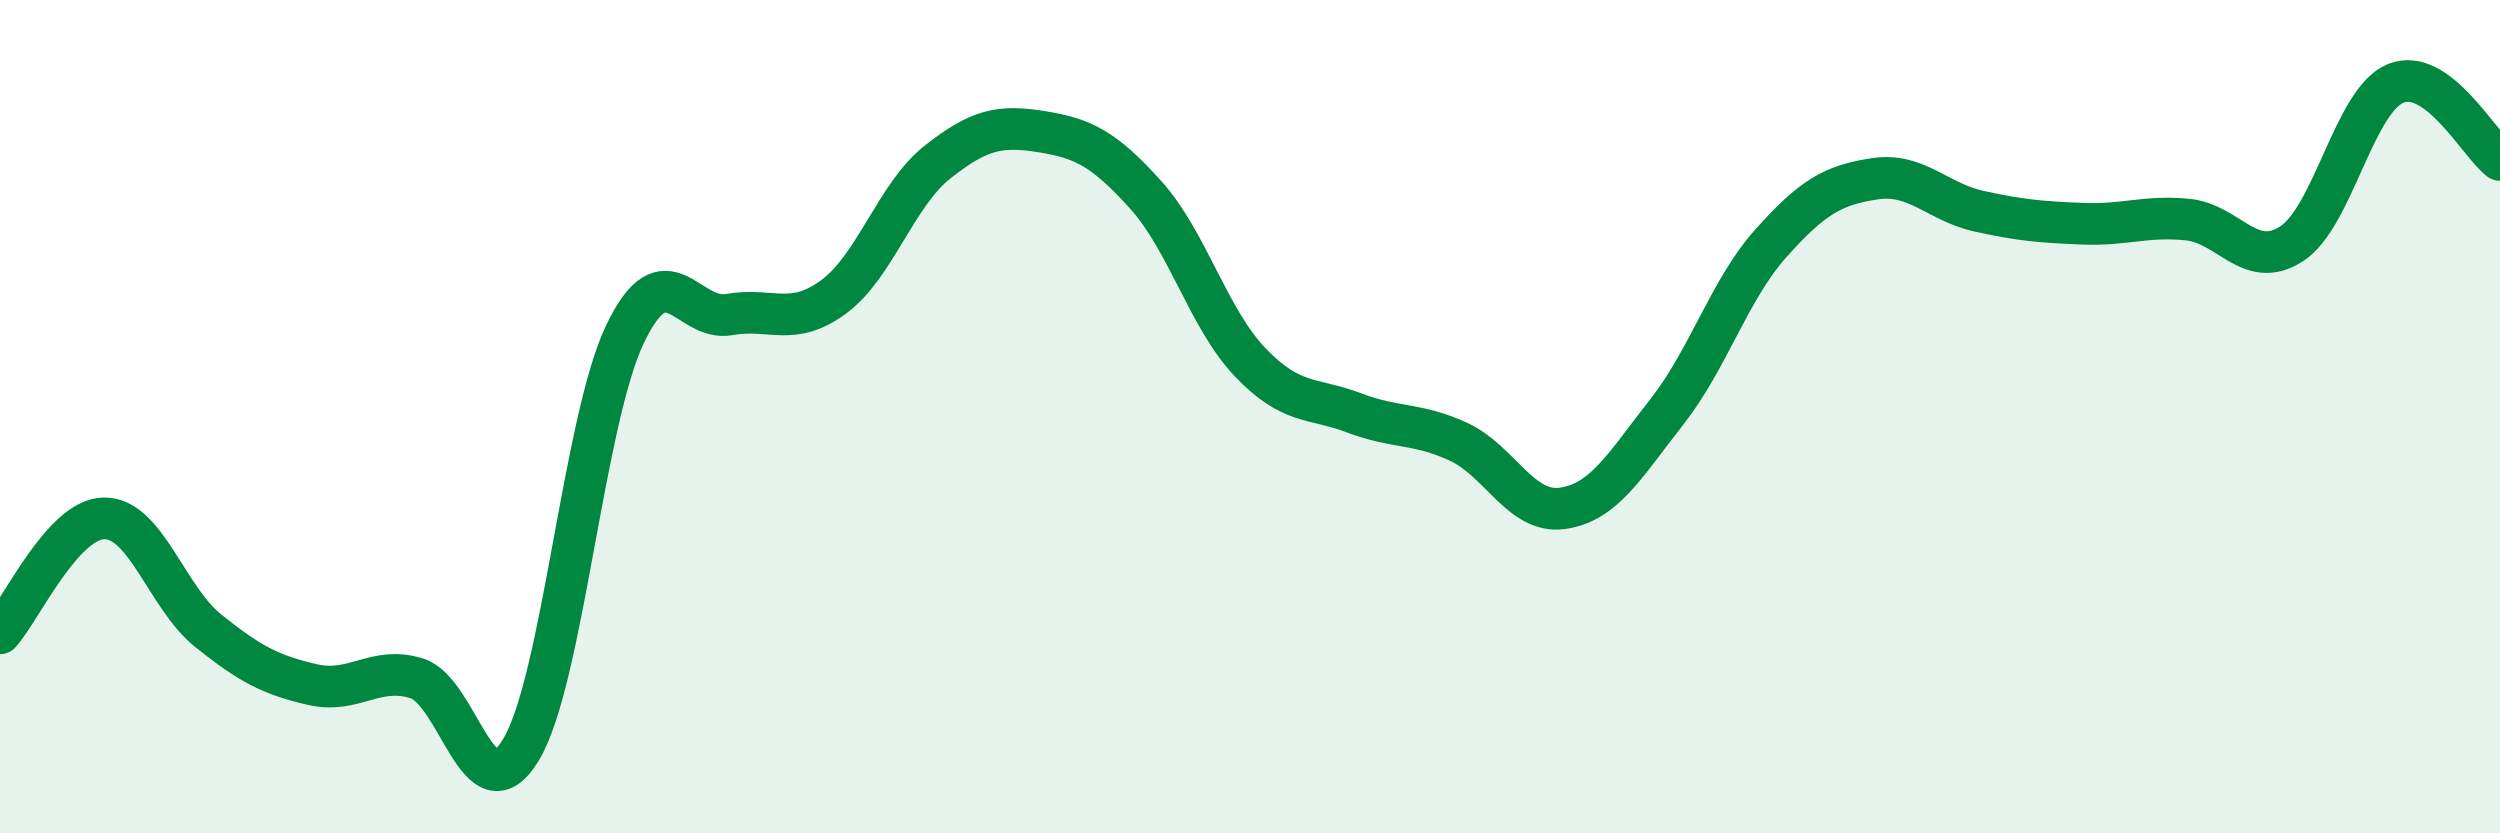
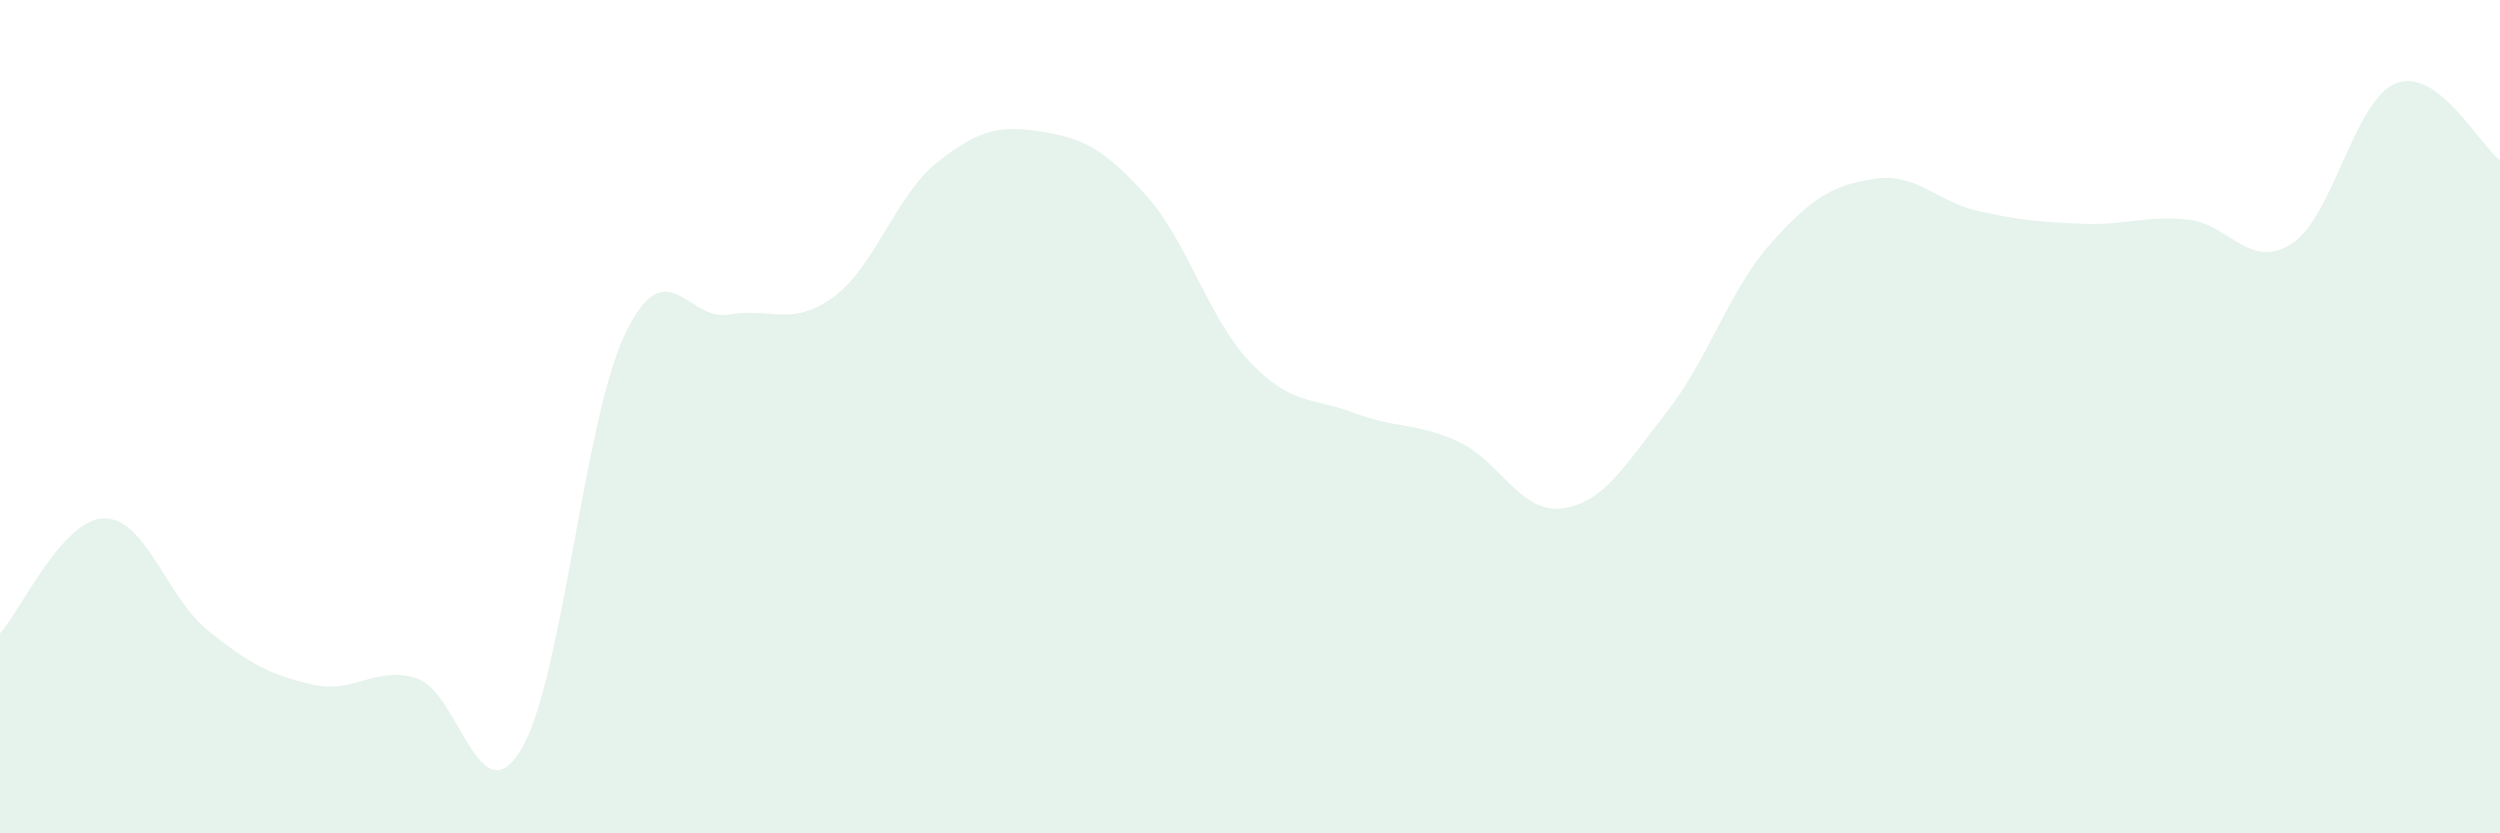
<svg xmlns="http://www.w3.org/2000/svg" width="60" height="20" viewBox="0 0 60 20">
-   <path d="M 0,15.2 C 0.5,14.65 1.5,12.45 2.5,12.44 C 3.5,12.43 4,14.34 5,15.14 C 6,15.94 6.5,16.2 7.5,16.43 C 8.5,16.66 9,15.97 10,16.28 C 11,16.59 11.5,19.65 12.5,18 C 13.5,16.35 14,10.11 15,8.02 C 16,5.93 16.5,7.73 17.5,7.55 C 18.5,7.37 19,7.86 20,7.13 C 21,6.4 21.5,4.68 22.5,3.89 C 23.5,3.1 24,3 25,3.16 C 26,3.32 26.5,3.57 27.5,4.68 C 28.5,5.79 29,7.64 30,8.69 C 31,9.74 31.5,9.53 32.5,9.91 C 33.5,10.29 34,10.14 35,10.6 C 36,11.06 36.5,12.34 37.5,12.2 C 38.5,12.06 39,11.16 40,9.89 C 41,8.62 41.5,6.96 42.5,5.84 C 43.5,4.72 44,4.44 45,4.29 C 46,4.14 46.5,4.85 47.5,5.07 C 48.5,5.29 49,5.33 50,5.37 C 51,5.41 51.5,5.17 52.5,5.27 C 53.5,5.37 54,6.5 55,5.85 C 56,5.2 56.5,2.4 57.5,2 C 58.5,1.6 59.5,3.47 60,3.84L60 20L0 20Z" fill="#008740" opacity="0.1" stroke-linecap="round" stroke-linejoin="round" />
-   <path d="M 0,15.2 C 0.5,14.65 1.5,12.45 2.5,12.44 C 3.5,12.43 4,14.34 5,15.14 C 6,15.94 6.5,16.2 7.5,16.43 C 8.5,16.66 9,15.97 10,16.28 C 11,16.59 11.5,19.65 12.5,18 C 13.5,16.35 14,10.11 15,8.02 C 16,5.93 16.5,7.73 17.5,7.55 C 18.5,7.37 19,7.86 20,7.13 C 21,6.4 21.5,4.68 22.5,3.89 C 23.5,3.1 24,3 25,3.16 C 26,3.32 26.5,3.57 27.5,4.68 C 28.5,5.79 29,7.64 30,8.69 C 31,9.74 31.5,9.53 32.5,9.91 C 33.5,10.29 34,10.14 35,10.6 C 36,11.06 36.5,12.34 37.5,12.2 C 38.5,12.06 39,11.16 40,9.89 C 41,8.62 41.5,6.96 42.5,5.84 C 43.5,4.72 44,4.44 45,4.29 C 46,4.14 46.5,4.85 47.5,5.07 C 48.5,5.29 49,5.33 50,5.37 C 51,5.41 51.5,5.17 52.5,5.27 C 53.5,5.37 54,6.5 55,5.85 C 56,5.2 56.5,2.4 57.5,2 C 58.5,1.6 59.5,3.47 60,3.84" stroke="#008740" stroke-width="1" fill="none" stroke-linecap="round" stroke-linejoin="round" />
+   <path d="M 0,15.2 C 0.5,14.65 1.5,12.45 2.5,12.44 C 3.5,12.43 4,14.34 5,15.14 C 6,15.94 6.5,16.2 7.5,16.43 C 8.5,16.66 9,15.97 10,16.28 C 11,16.59 11.5,19.65 12.5,18 C 13.5,16.35 14,10.11 15,8.02 C 16,5.93 16.5,7.73 17.5,7.55 C 18.5,7.37 19,7.86 20,7.13 C 21,6.4 21.5,4.68 22.5,3.89 C 23.5,3.1 24,3 25,3.16 C 26,3.32 26.5,3.57 27.5,4.68 C 28.5,5.79 29,7.64 30,8.69 C 31,9.74 31.5,9.53 32.5,9.91 C 33.5,10.29 34,10.14 35,10.6 C 36,11.06 36.5,12.34 37.5,12.2 C 38.5,12.06 39,11.16 40,9.89 C 41,8.62 41.5,6.96 42.5,5.84 C 43.5,4.72 44,4.44 45,4.29 C 46,4.14 46.5,4.85 47.5,5.07 C 48.5,5.29 49,5.33 50,5.37 C 51,5.41 51.5,5.17 52.5,5.27 C 53.5,5.37 54,6.5 55,5.85 C 56,5.2 56.5,2.4 57.5,2 C 58.5,1.6 59.5,3.47 60,3.84L60 20L0 20" fill="#008740" opacity="0.1" stroke-linecap="round" stroke-linejoin="round" />
</svg>